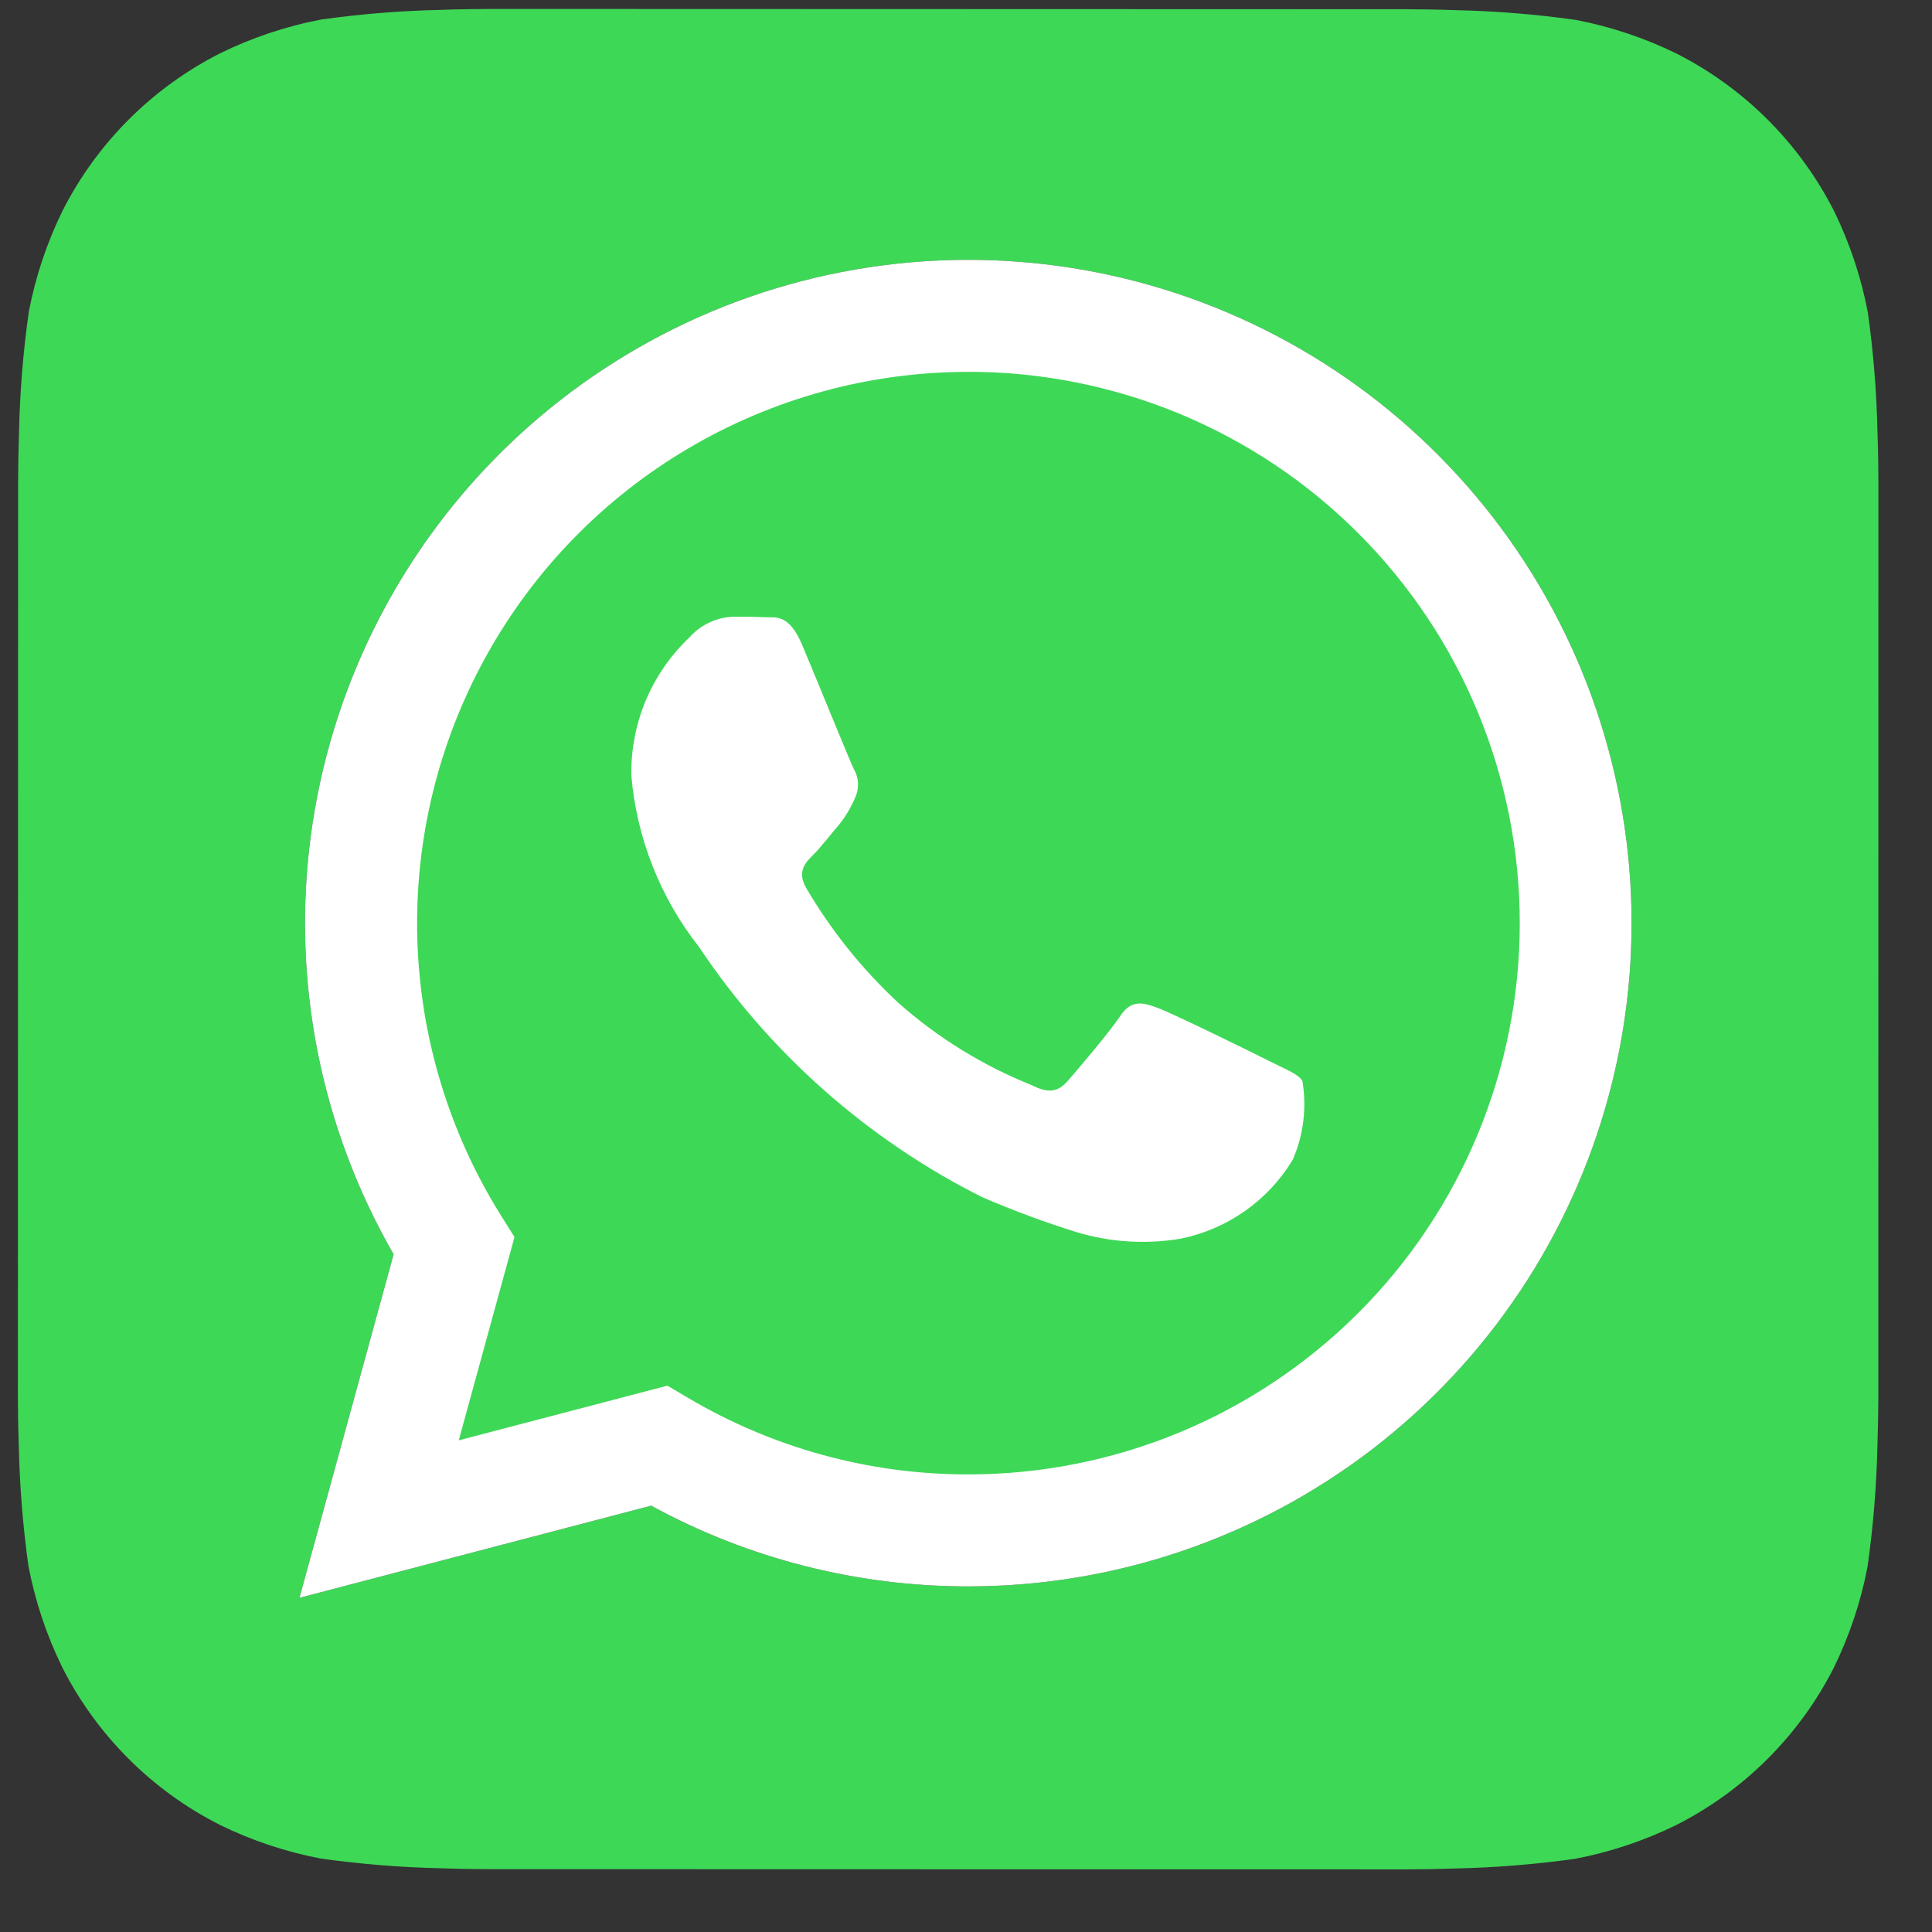
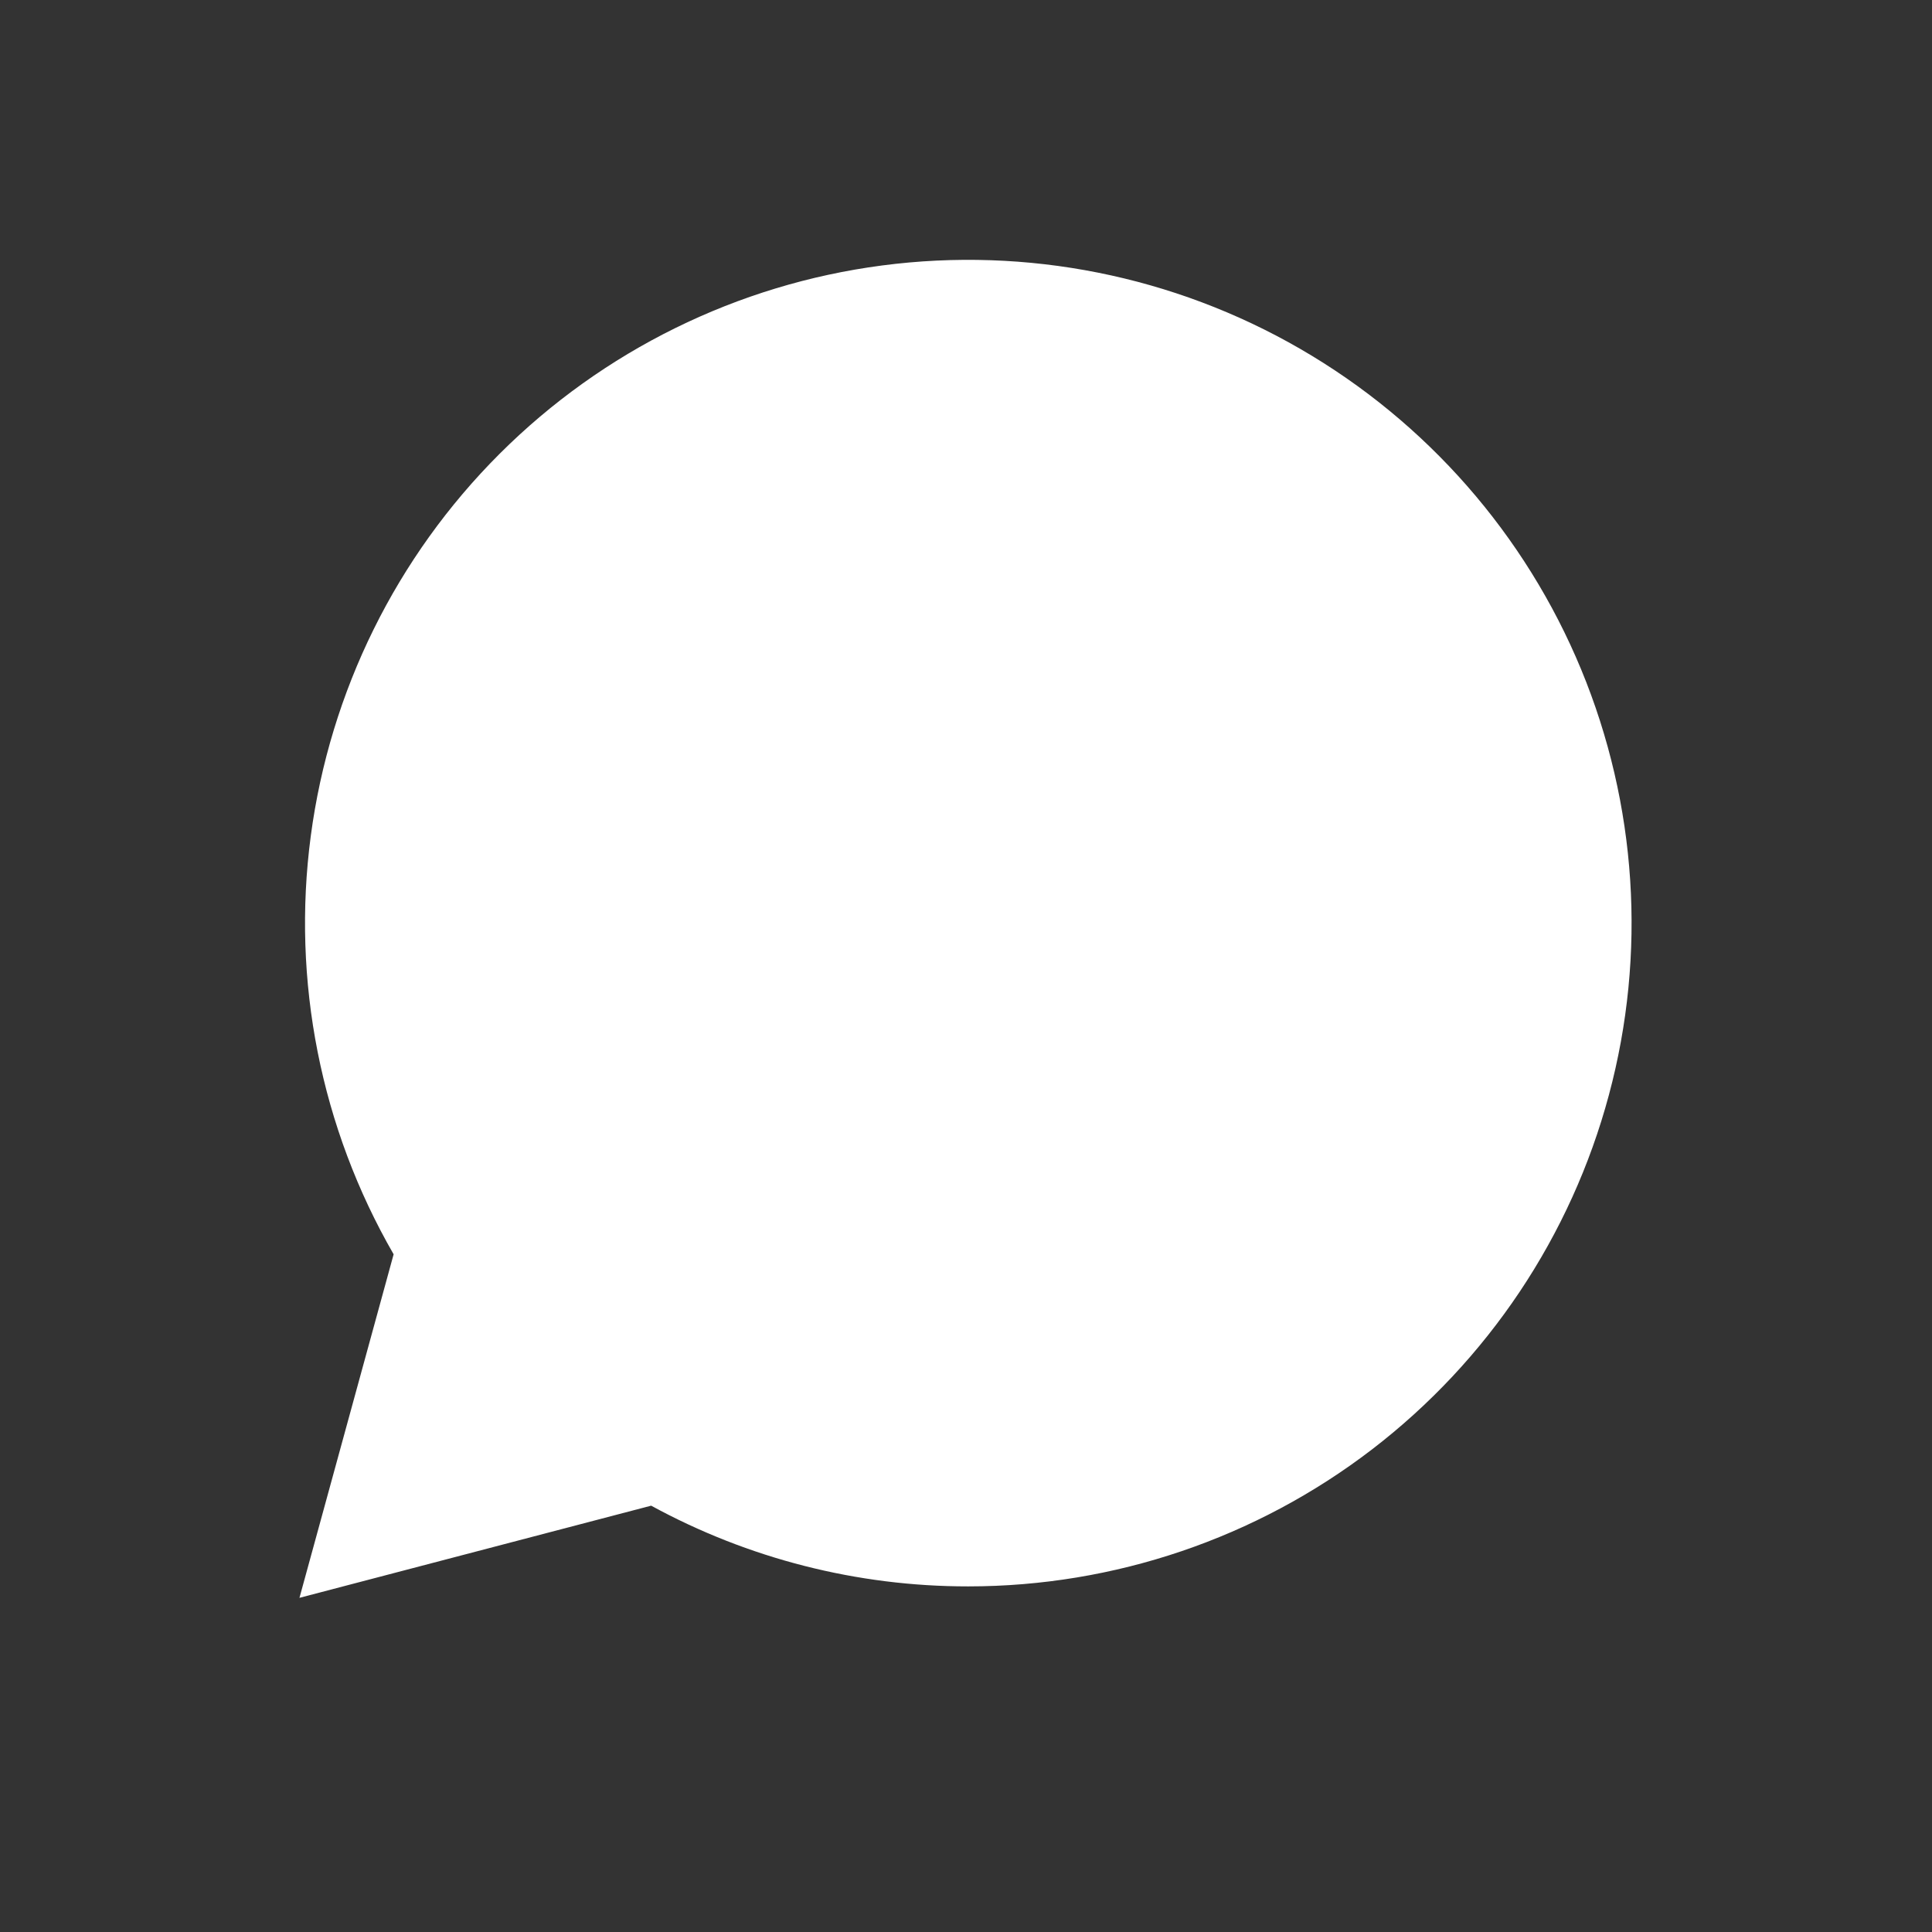
<svg xmlns="http://www.w3.org/2000/svg" width="27" height="27" viewBox="0 0 27 27" fill="none">
  <rect x="0" y="0" width="27" height="27" fill="#333333" stroke="none" />
-   <path d="M26.238 6.036C26.226 5.479 26.181 4.922 26.104 4.37C26.011 3.878 25.852 3.402 25.633 2.953C25.151 2.003 24.38 1.231 23.43 0.749C22.984 0.53 22.51 0.372 22.022 0.278C21.465 0.2 20.905 0.154 20.343 0.142C20.105 0.133 19.797 0.129 19.654 0.129L6.85 0.125C6.707 0.125 6.399 0.129 6.161 0.138C5.604 0.15 5.047 0.195 4.495 0.272C4.003 0.365 3.527 0.524 3.078 0.744C2.128 1.225 1.356 1.996 0.874 2.946C0.655 3.392 0.497 3.866 0.403 4.354C0.324 4.911 0.278 5.472 0.266 6.034C0.258 6.272 0.253 6.58 0.253 6.723L0.25 19.526C0.25 19.669 0.254 19.977 0.263 20.215C0.275 20.773 0.32 21.329 0.397 21.882C0.49 22.373 0.649 22.849 0.869 23.299C1.35 24.249 2.121 25.021 3.071 25.502C3.517 25.721 3.991 25.879 4.479 25.973C5.036 26.051 5.597 26.097 6.159 26.109C6.397 26.119 6.705 26.122 6.848 26.122L19.651 26.125C19.794 26.125 20.102 26.121 20.34 26.112C20.898 26.1 21.454 26.055 22.007 25.978C22.498 25.885 22.974 25.726 23.424 25.506C24.374 25.025 25.147 24.254 25.629 23.304C25.847 22.858 26.006 22.384 26.099 21.896C26.178 21.339 26.224 20.778 26.237 20.216C26.245 19.978 26.25 19.67 26.25 19.527L26.251 6.725C26.251 6.582 26.247 6.274 26.238 6.036ZM13.533 22.17H13.529C11.981 22.171 10.458 21.783 9.1 21.042L4.185 22.33L5.501 17.529C4.482 15.761 4.075 13.707 4.343 11.684C4.611 9.662 5.538 7.784 6.982 6.342C8.425 4.901 10.304 3.975 12.327 3.71C14.35 3.445 16.404 3.854 18.17 4.875C19.936 5.896 21.317 7.471 22.097 9.356C22.877 11.241 23.014 13.331 22.485 15.301C21.957 17.272 20.793 19.013 19.175 20.255C17.556 21.497 15.573 22.17 13.533 22.17Z" fill="#3ED857" />
  <path d="M13.533 22.17H13.529C11.981 22.171 10.458 21.783 9.1 21.042L4.185 22.33L5.501 17.529C4.482 15.761 4.075 13.707 4.343 11.684C4.611 9.662 5.538 7.784 6.982 6.342C8.425 4.901 10.304 3.975 12.327 3.71C14.35 3.445 16.404 3.854 18.17 4.875C19.936 5.896 21.317 7.471 22.097 9.356C22.877 11.241 23.014 13.331 22.485 15.301C21.957 17.272 20.793 19.013 19.175 20.255C17.556 21.497 15.573 22.17 13.533 22.17Z" fill="white" />
-   <path d="M13.537 5.197C12.16 5.196 10.809 5.565 9.623 6.264C8.436 6.963 7.459 7.967 6.793 9.171C6.126 10.376 5.794 11.737 5.832 13.113C5.87 14.489 6.275 15.83 7.007 16.996L7.19 17.288L6.411 20.129L9.327 19.365L9.608 19.531C10.795 20.235 12.149 20.607 13.529 20.605H13.533C15.576 20.606 17.536 19.794 18.982 18.349C20.427 16.905 21.239 14.945 21.239 12.902C21.239 10.858 20.428 8.898 18.983 7.453C17.539 6.008 15.579 5.196 13.536 5.196L13.537 5.197ZM18.066 16.208C17.896 16.49 17.669 16.733 17.4 16.923C17.131 17.112 16.826 17.244 16.504 17.31C16.017 17.393 15.517 17.362 15.045 17.219C14.597 17.08 14.156 16.916 13.725 16.73C12.126 15.927 10.763 14.722 9.769 13.234C9.227 12.545 8.898 11.713 8.823 10.839C8.817 10.479 8.886 10.121 9.025 9.789C9.165 9.456 9.372 9.157 9.634 8.909C9.712 8.821 9.807 8.749 9.913 8.7C10.019 8.65 10.134 8.622 10.252 8.619C10.405 8.619 10.56 8.619 10.695 8.626C10.838 8.633 11.028 8.572 11.215 9.024C11.41 9.487 11.873 10.627 11.93 10.743C11.966 10.804 11.987 10.873 11.991 10.943C11.994 11.014 11.98 11.085 11.95 11.149C11.891 11.288 11.813 11.418 11.718 11.535C11.601 11.67 11.475 11.836 11.371 11.94C11.254 12.056 11.134 12.181 11.268 12.412C11.617 13.007 12.051 13.548 12.557 14.017C13.107 14.504 13.737 14.893 14.42 15.166C14.651 15.283 14.786 15.262 14.921 15.107C15.057 14.953 15.5 14.431 15.655 14.2C15.809 13.968 15.963 14.007 16.175 14.084C16.387 14.161 17.527 14.721 17.758 14.838C17.99 14.955 18.144 15.011 18.201 15.107C18.264 15.48 18.217 15.862 18.066 16.208Z" fill="#3ED857" />
</svg>